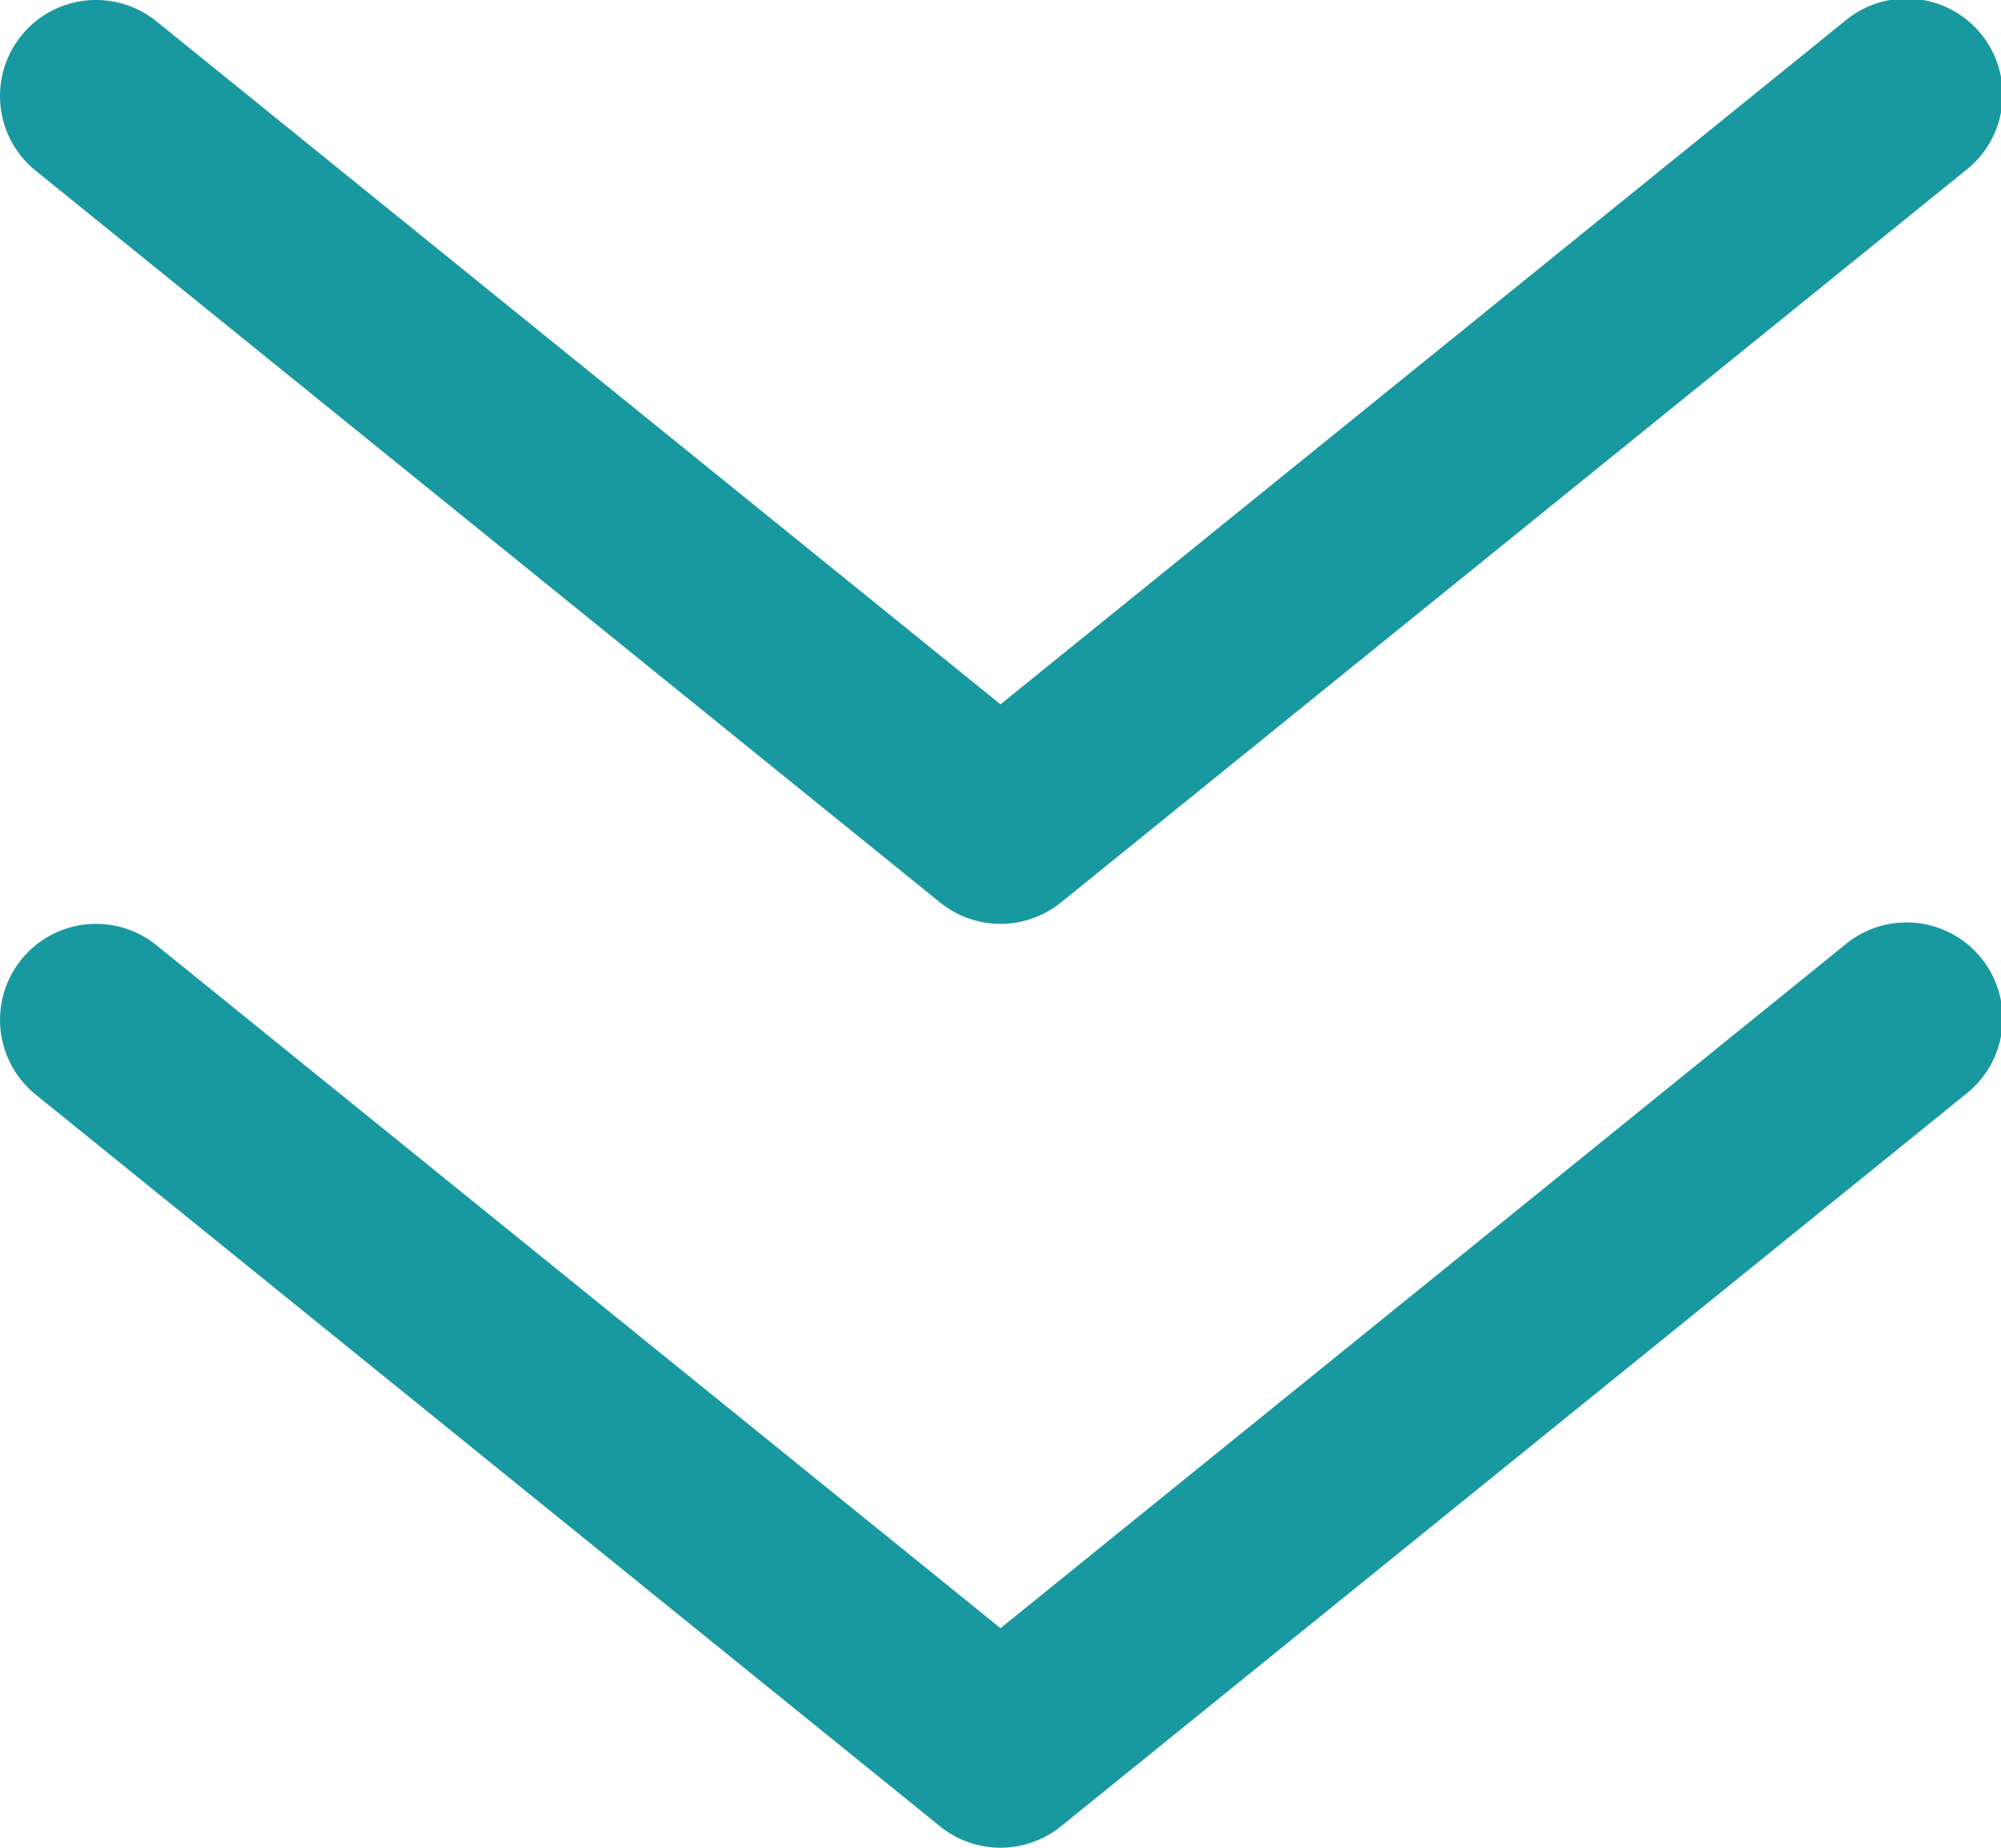
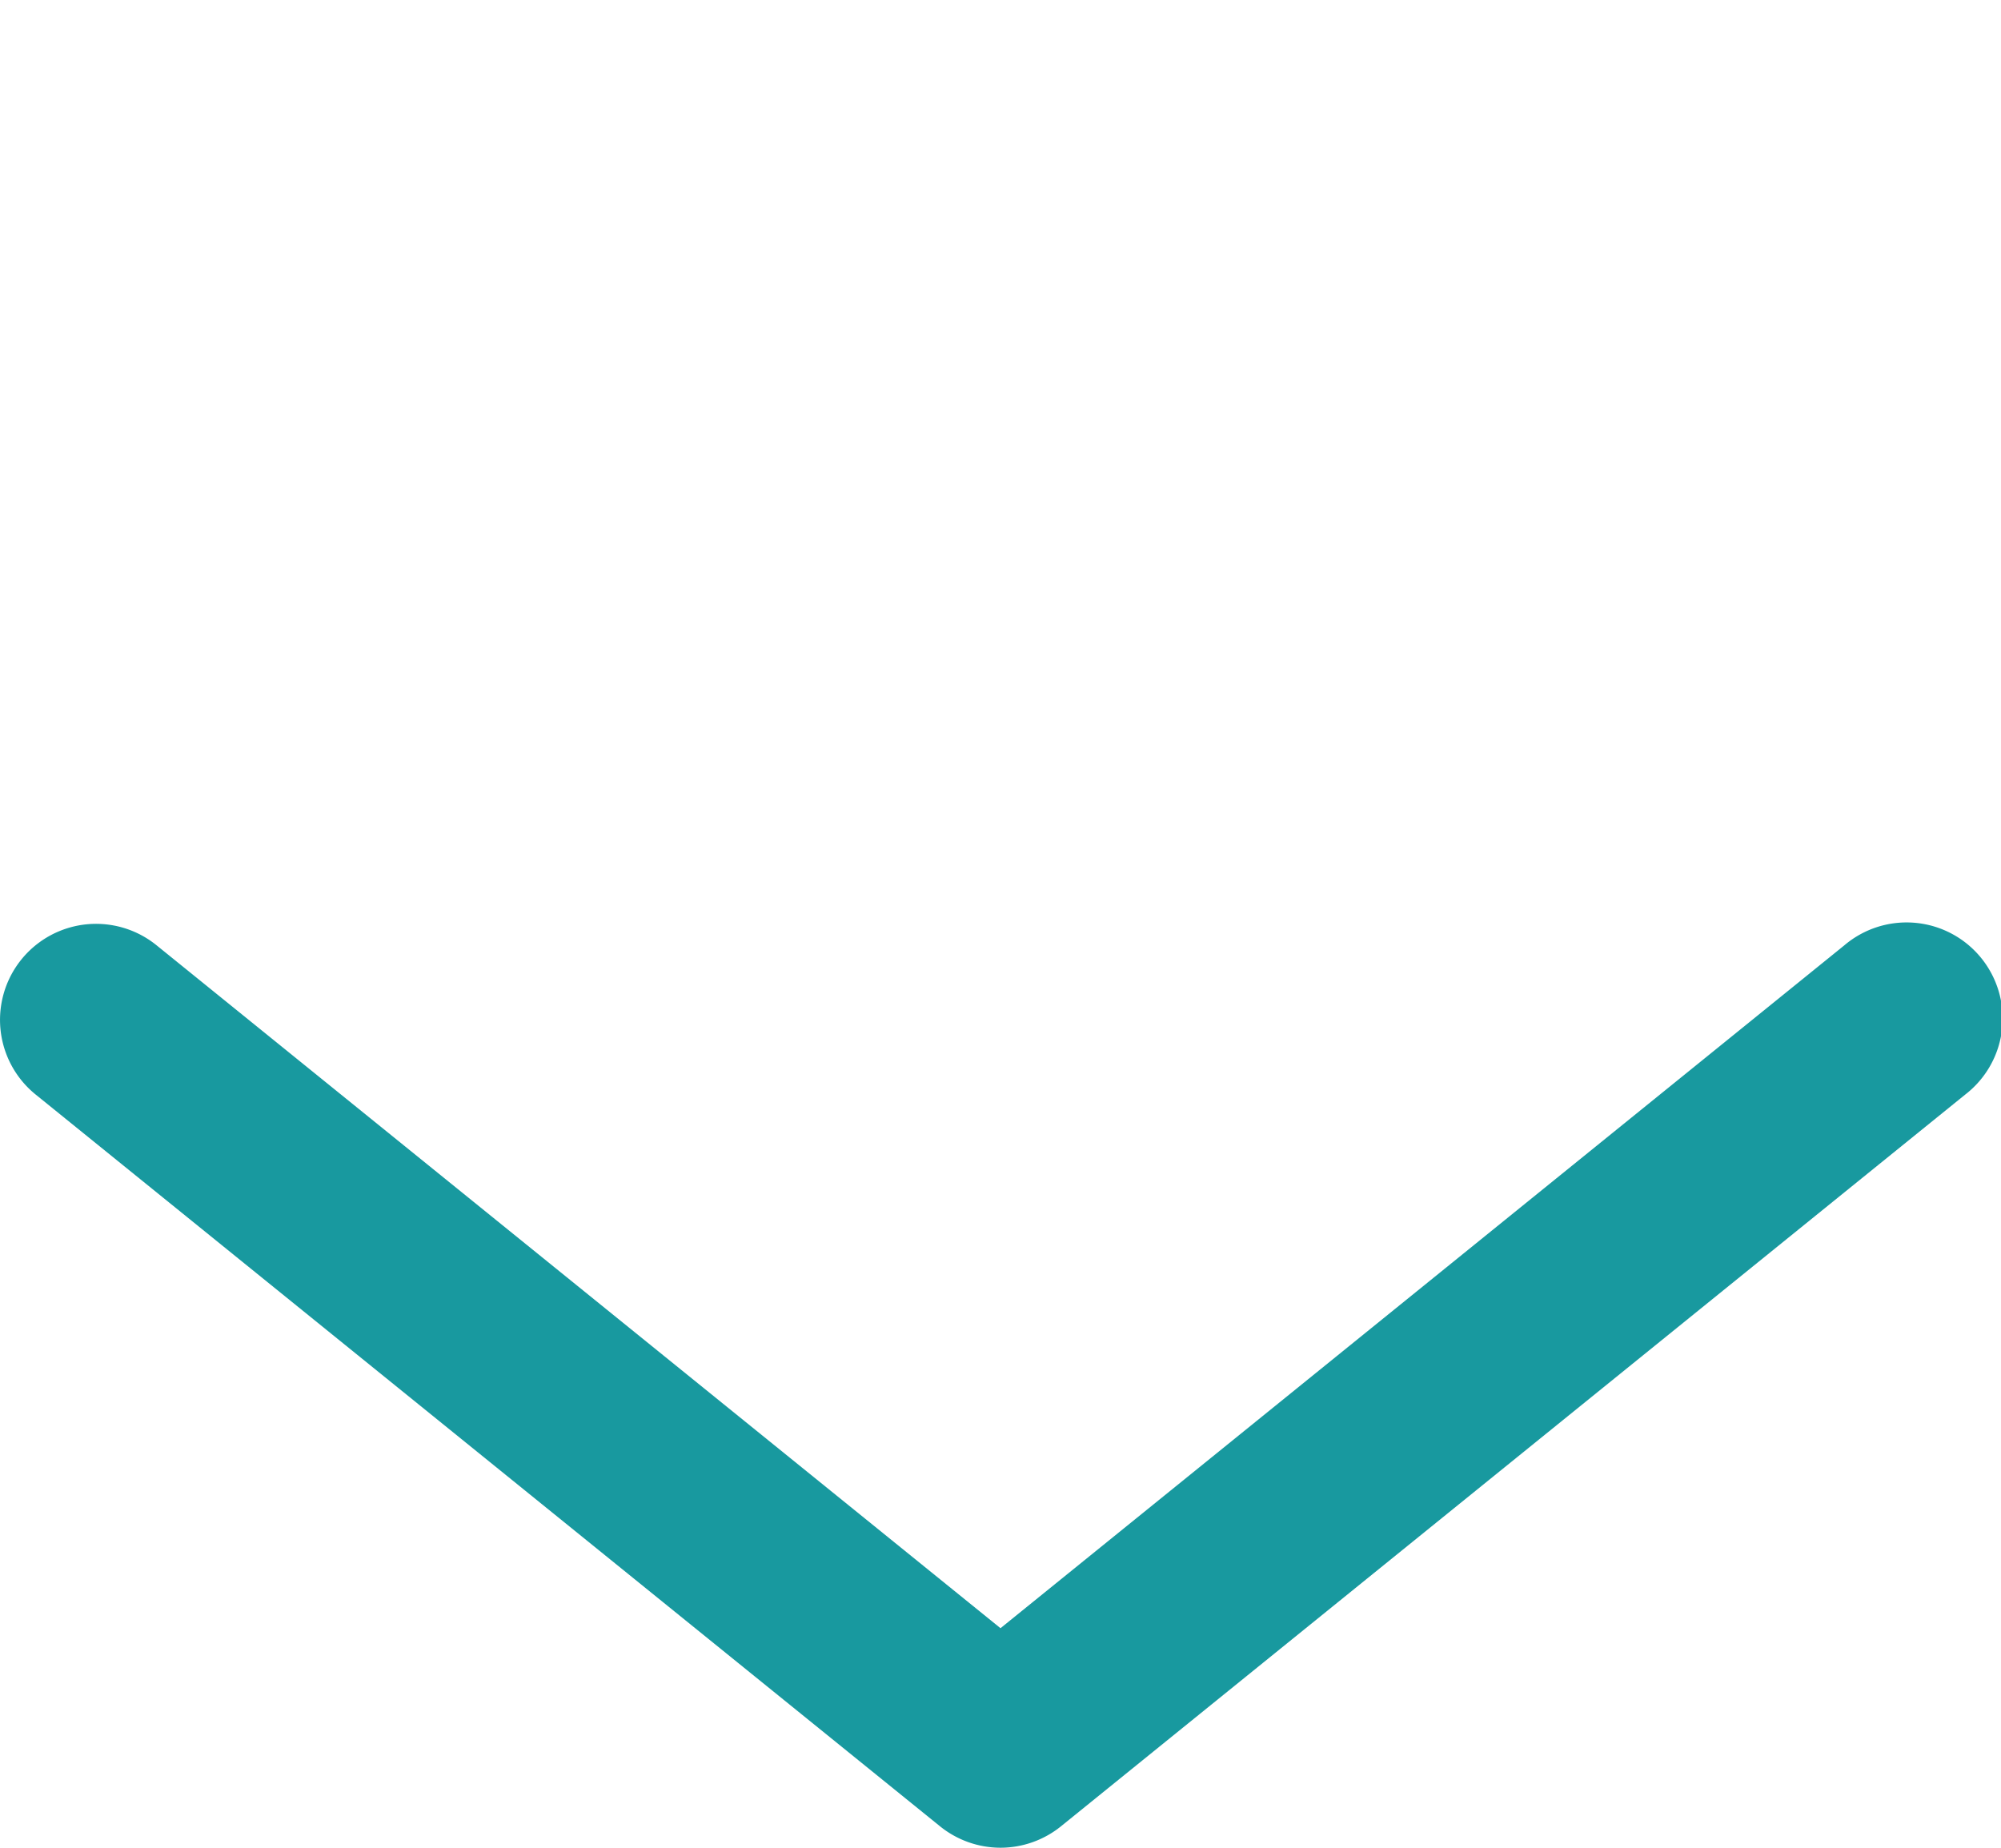
<svg xmlns="http://www.w3.org/2000/svg" id="Down_Arrow" data-name="Down Arrow" width="26.496" height="24.468" viewBox="0 0 26.496 24.468">
  <g id="Group_2484" data-name="Group 2484" transform="translate(-61.752 -90.946)">
    <g id="Group_2479" data-name="Group 2479">
      <path id="Path_2885" data-name="Path 2885" d="M75,115.414a1.276,1.276,0,0,1-.8-.283L62.224,105.44a1.271,1.271,0,0,1,1.6-1.977L75,112.507l11.175-9.044a1.272,1.272,0,1,1,1.6,1.977L75.8,115.131A1.276,1.276,0,0,1,75,115.414Z" fill="#18999f" />
    </g>
  </g>
  <g id="Group_2485" data-name="Group 2485" transform="translate(-61.752 -103.18)">
    <g id="Group_2479-2" data-name="Group 2479">
-       <path id="Path_2885-2" data-name="Path 2885" d="M75,115.414a1.276,1.276,0,0,1-.8-.283L62.224,105.44a1.271,1.271,0,0,1,1.6-1.977L75,112.507l11.175-9.044a1.272,1.272,0,1,1,1.6,1.977L75.8,115.131A1.276,1.276,0,0,1,75,115.414Z" fill="#18999f" />
-     </g>
+       </g>
  </g>
</svg>